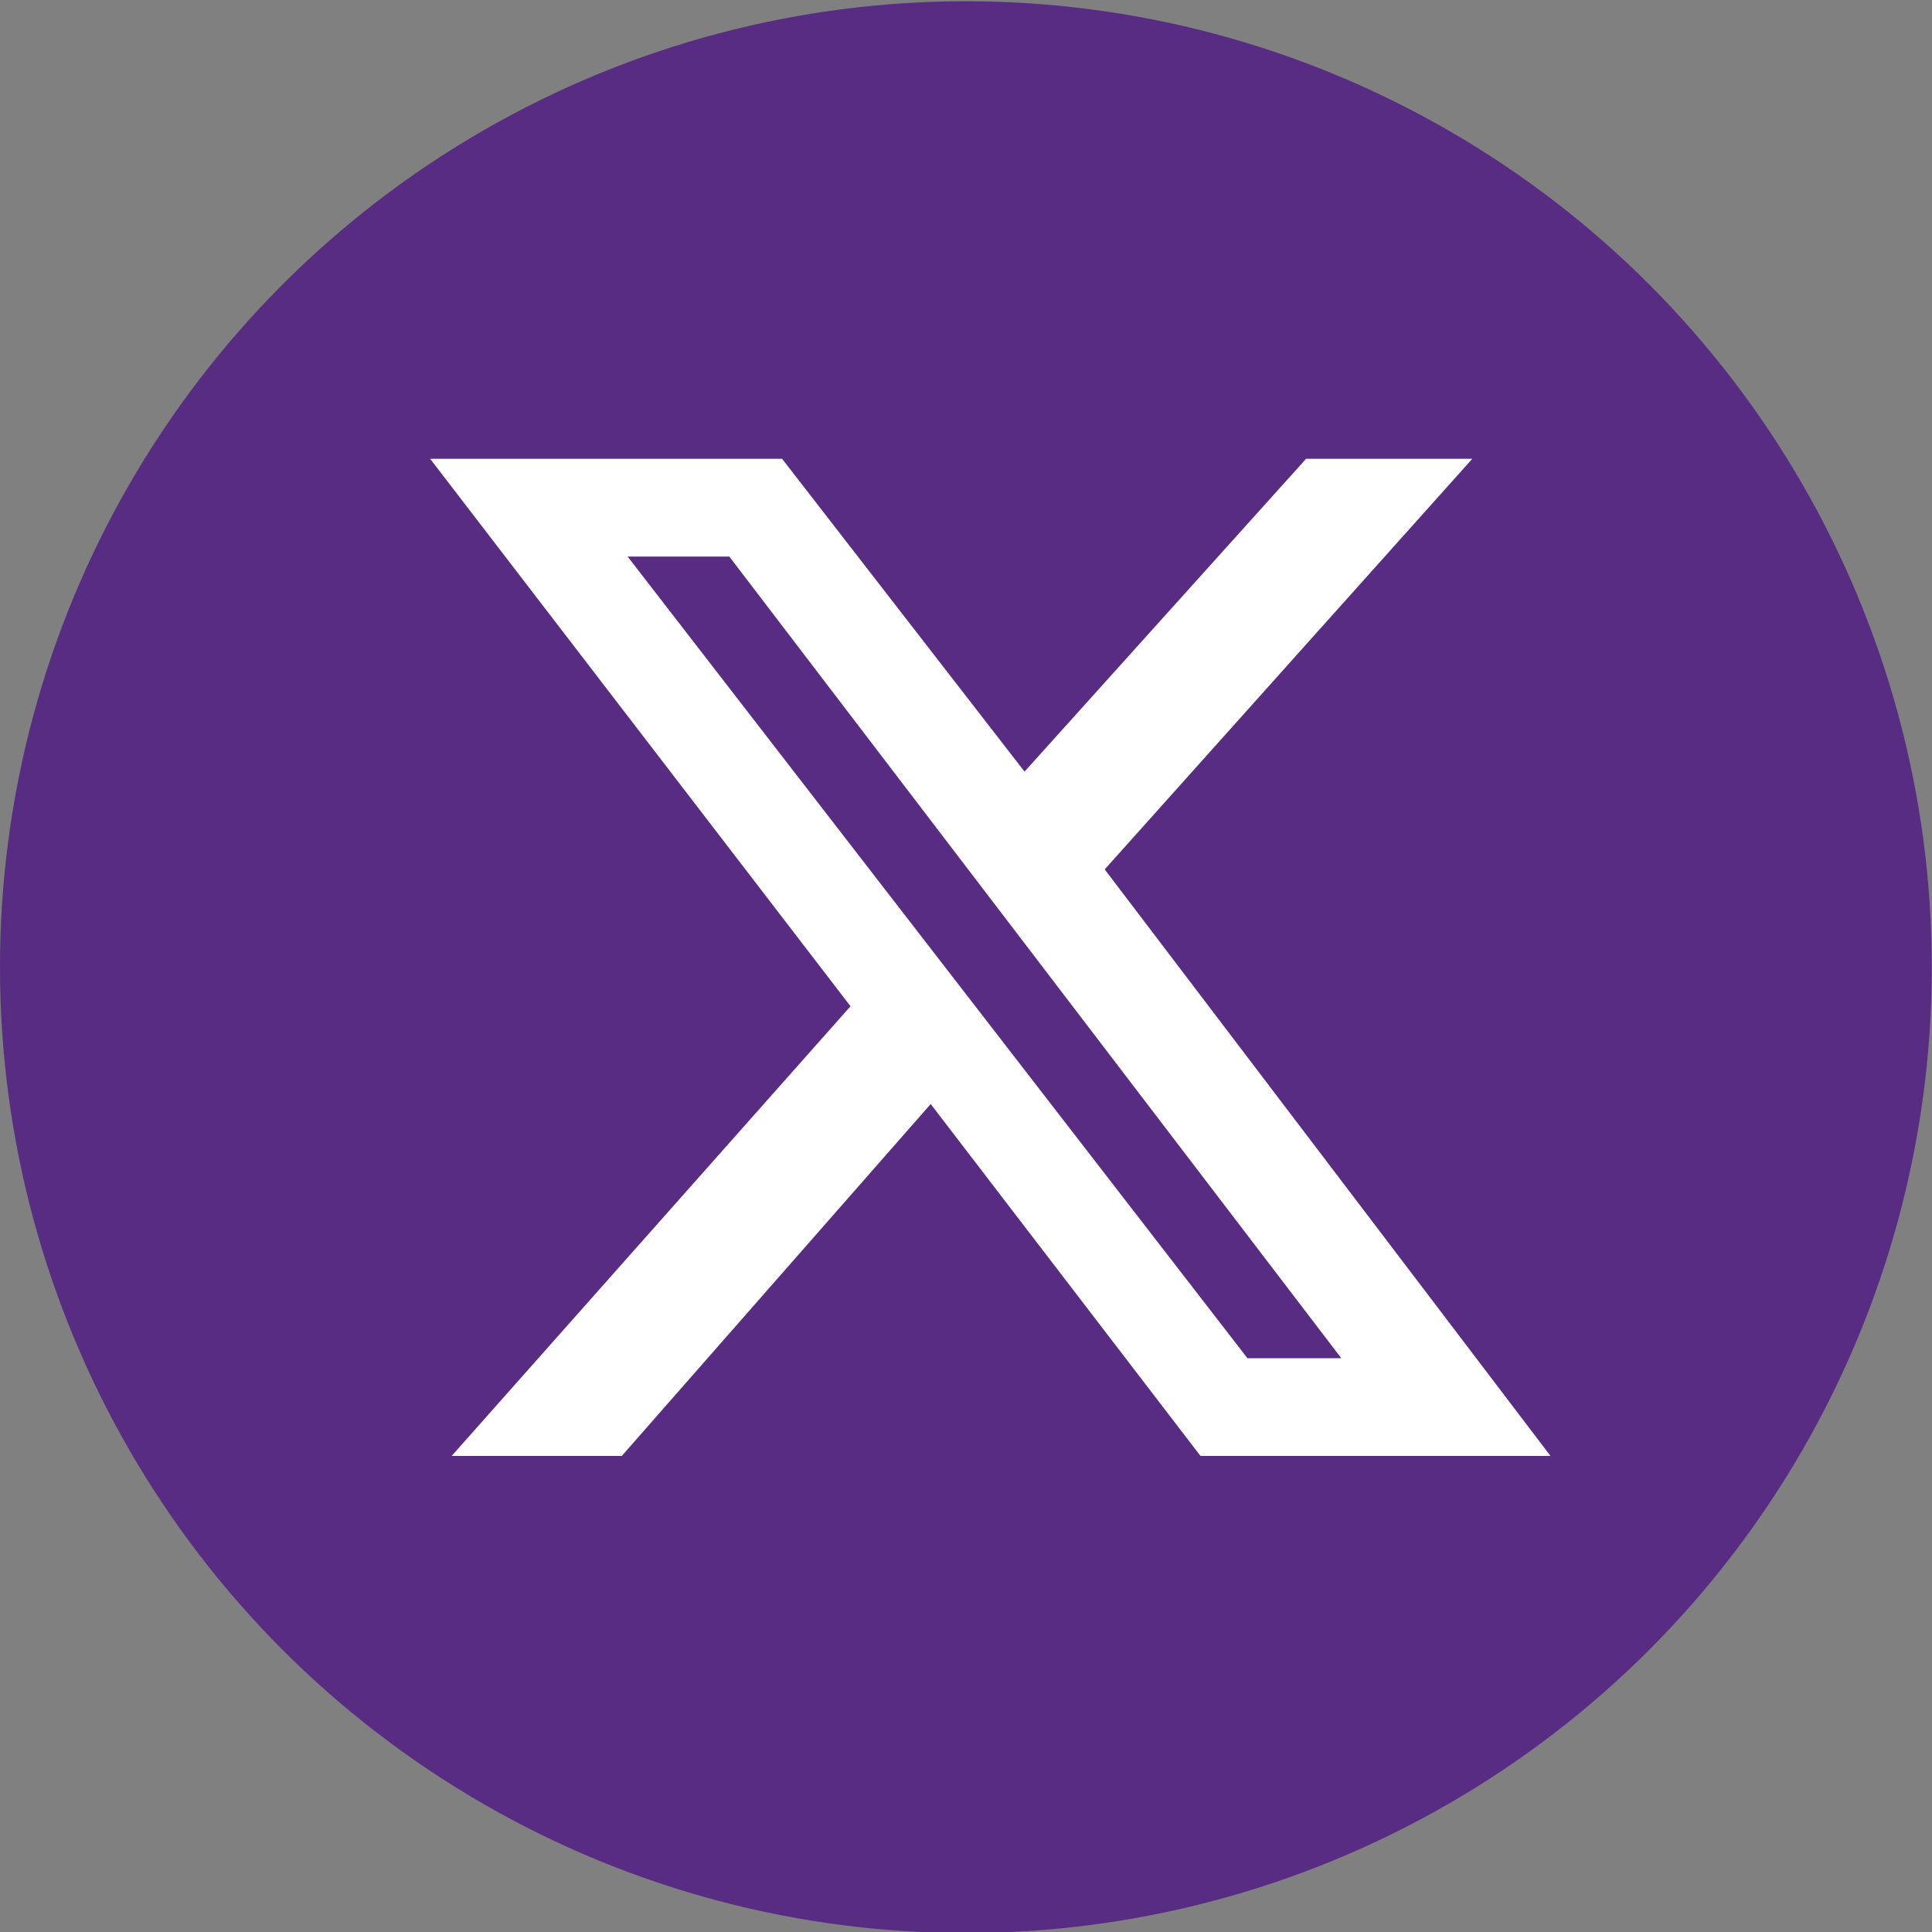
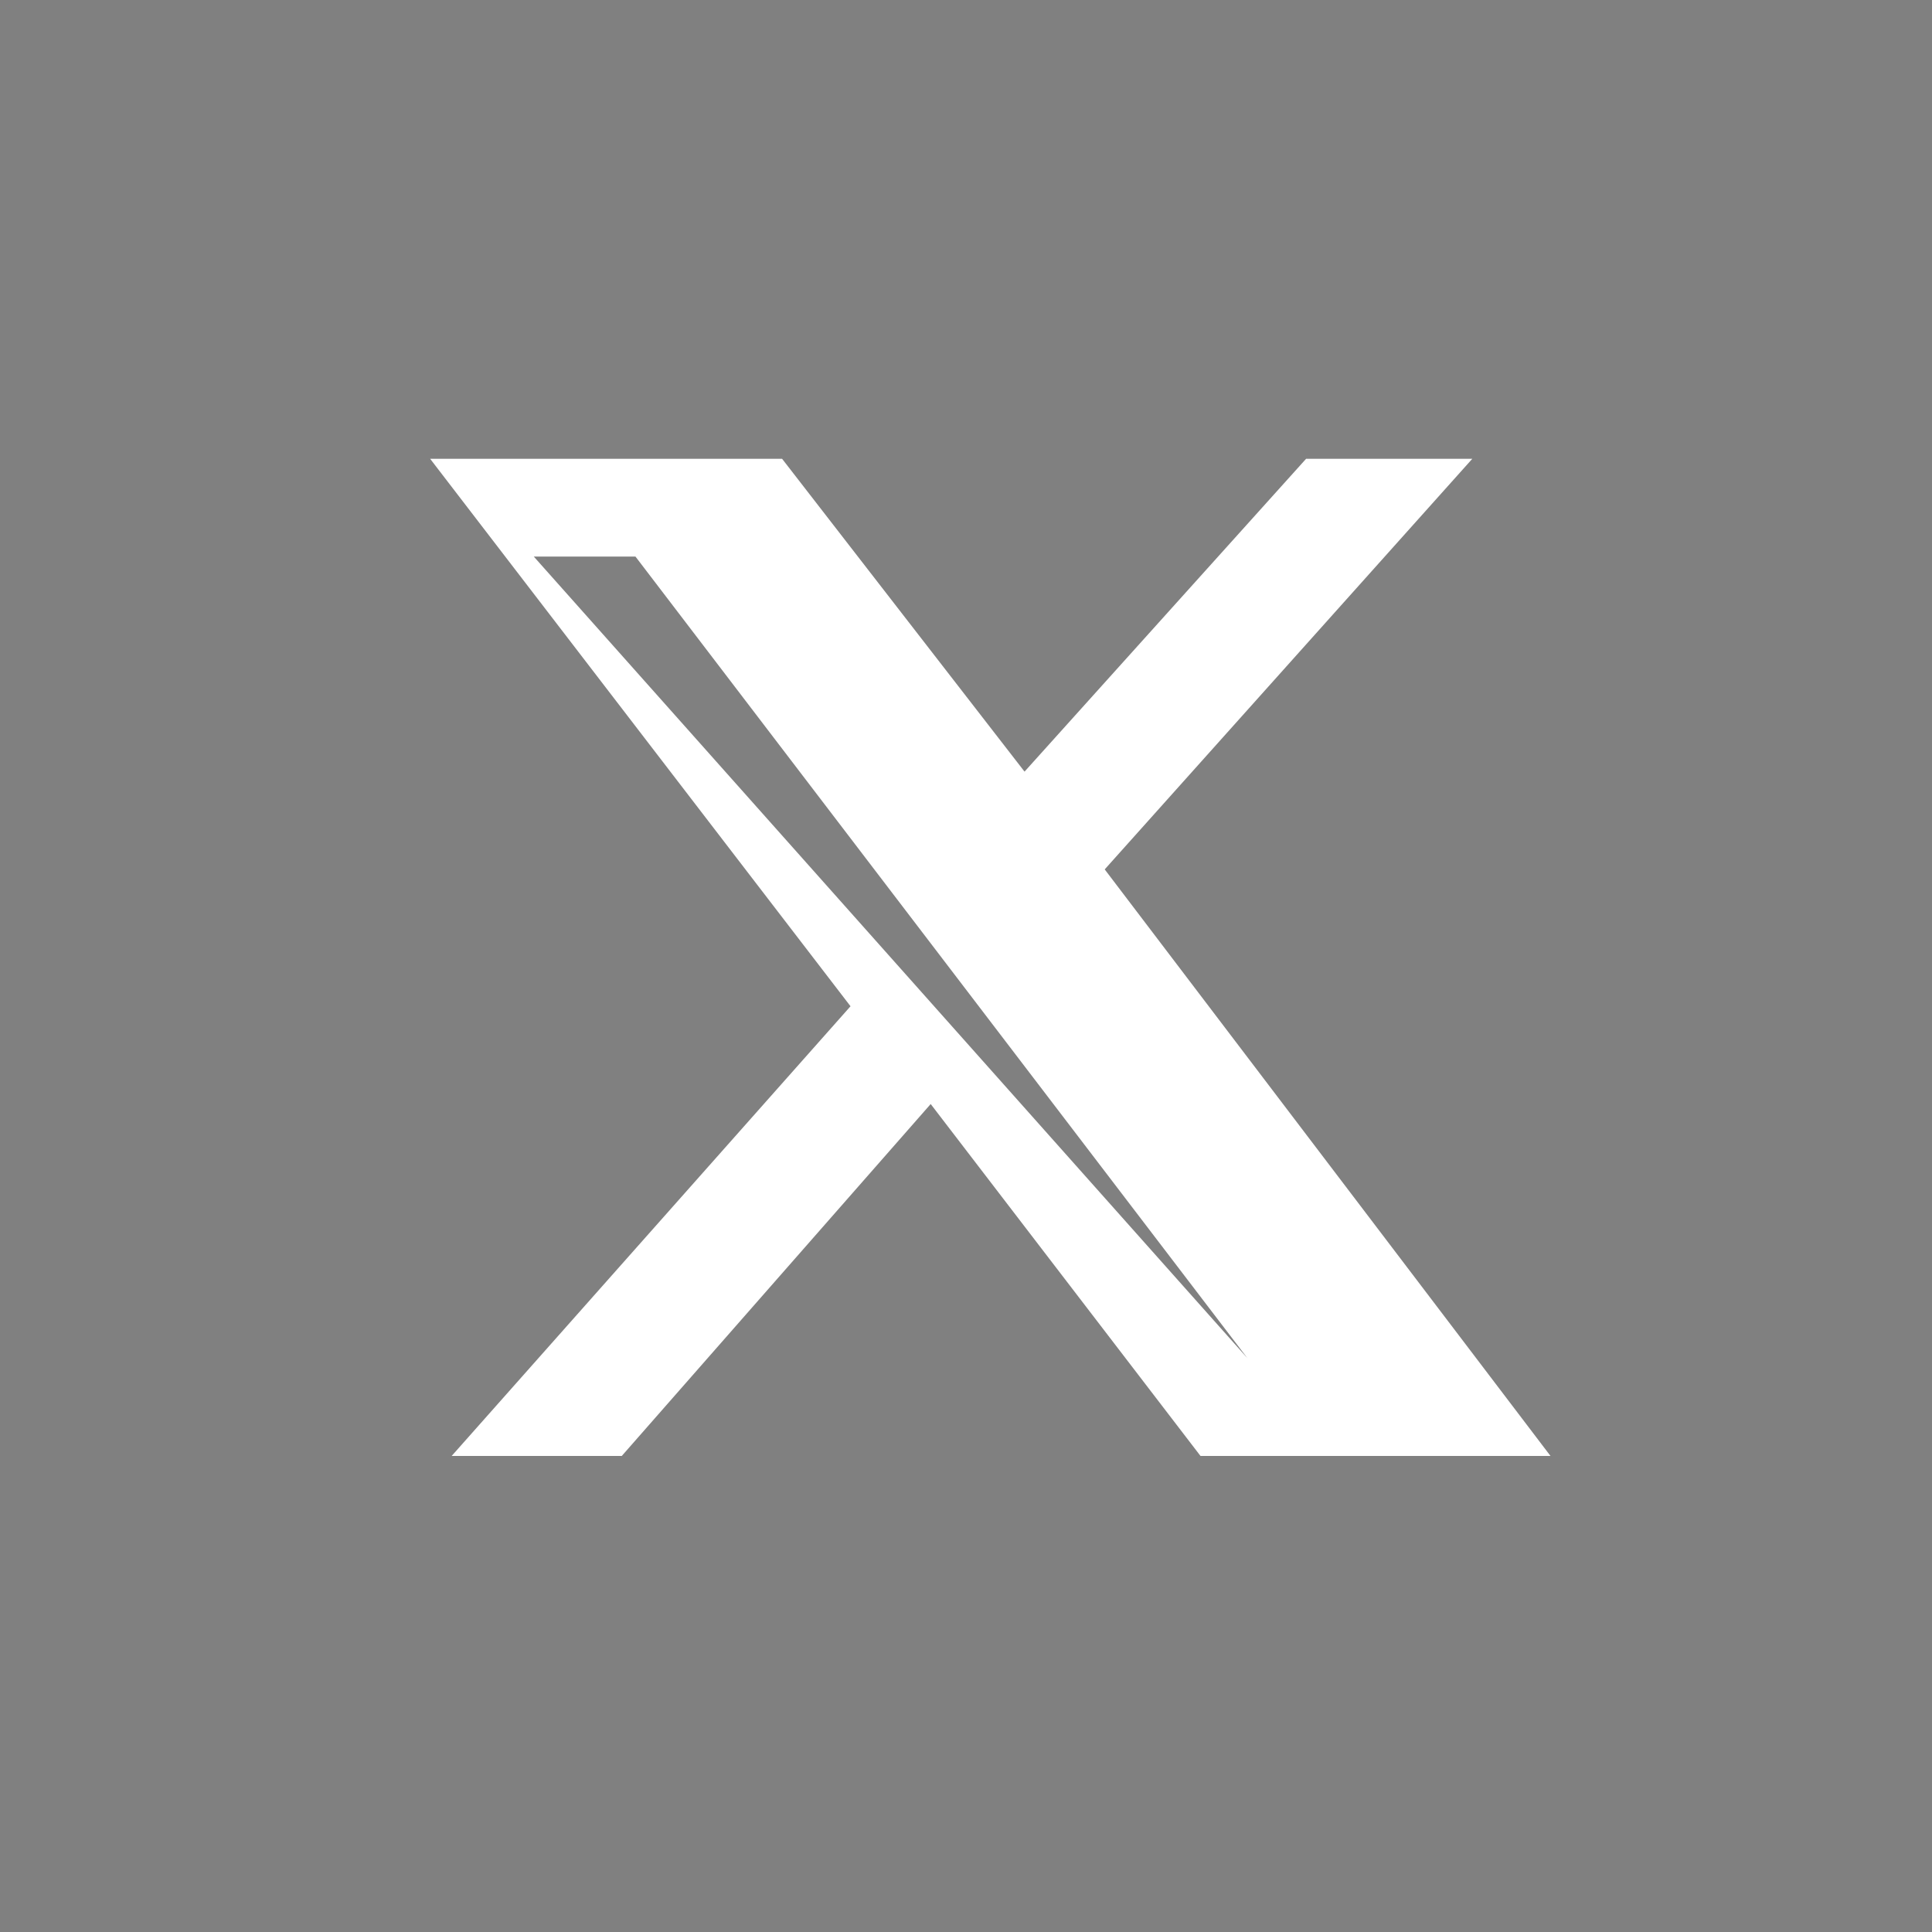
<svg xmlns="http://www.w3.org/2000/svg" width="37" height="37" viewBox="0 0 37.37 37.37">
  <rect x="0" y="0" width="37.37" height="37.37" fill="#808080" stroke="none" />
  <defs id="defs9" />
  <g id="layer1" transform="matrix(3.782,0,0,3.782,-350.1,-475.6)">
-     <circle style="opacity:1;fill:#582c83;fill-opacity:1;stroke:none;stroke-width:5.323;stroke-linejoin:round;stroke-opacity:1" id="path860" cx="97.51" cy="130.7" r="4.94" />
-     <path d="m 99.25,128.1 h 0.85 l -1.88,2.1 2.28,3 h -1.79 l -1.38,-1.8 -1.58,1.8 h -0.87 l 2.04,-2.3 -2.15,-2.8 h 1.8 l 1.24,1.6 z m -0.3,4.6 h 0.48 l -3.13,-4.1 h -0.52 z" id="path846" style="fill:#ffffff;fill-opacity:1;stroke:none;stroke-width:0.264;stroke-opacity:1" />
+     <path d="m 99.25,128.1 h 0.85 l -1.88,2.1 2.28,3 h -1.79 l -1.38,-1.8 -1.58,1.8 h -0.87 l 2.04,-2.3 -2.15,-2.8 h 1.8 l 1.24,1.6 z m -0.3,4.6 l -3.13,-4.1 h -0.52 z" id="path846" style="fill:#ffffff;fill-opacity:1;stroke:none;stroke-width:0.264;stroke-opacity:1" />
  </g>
</svg>